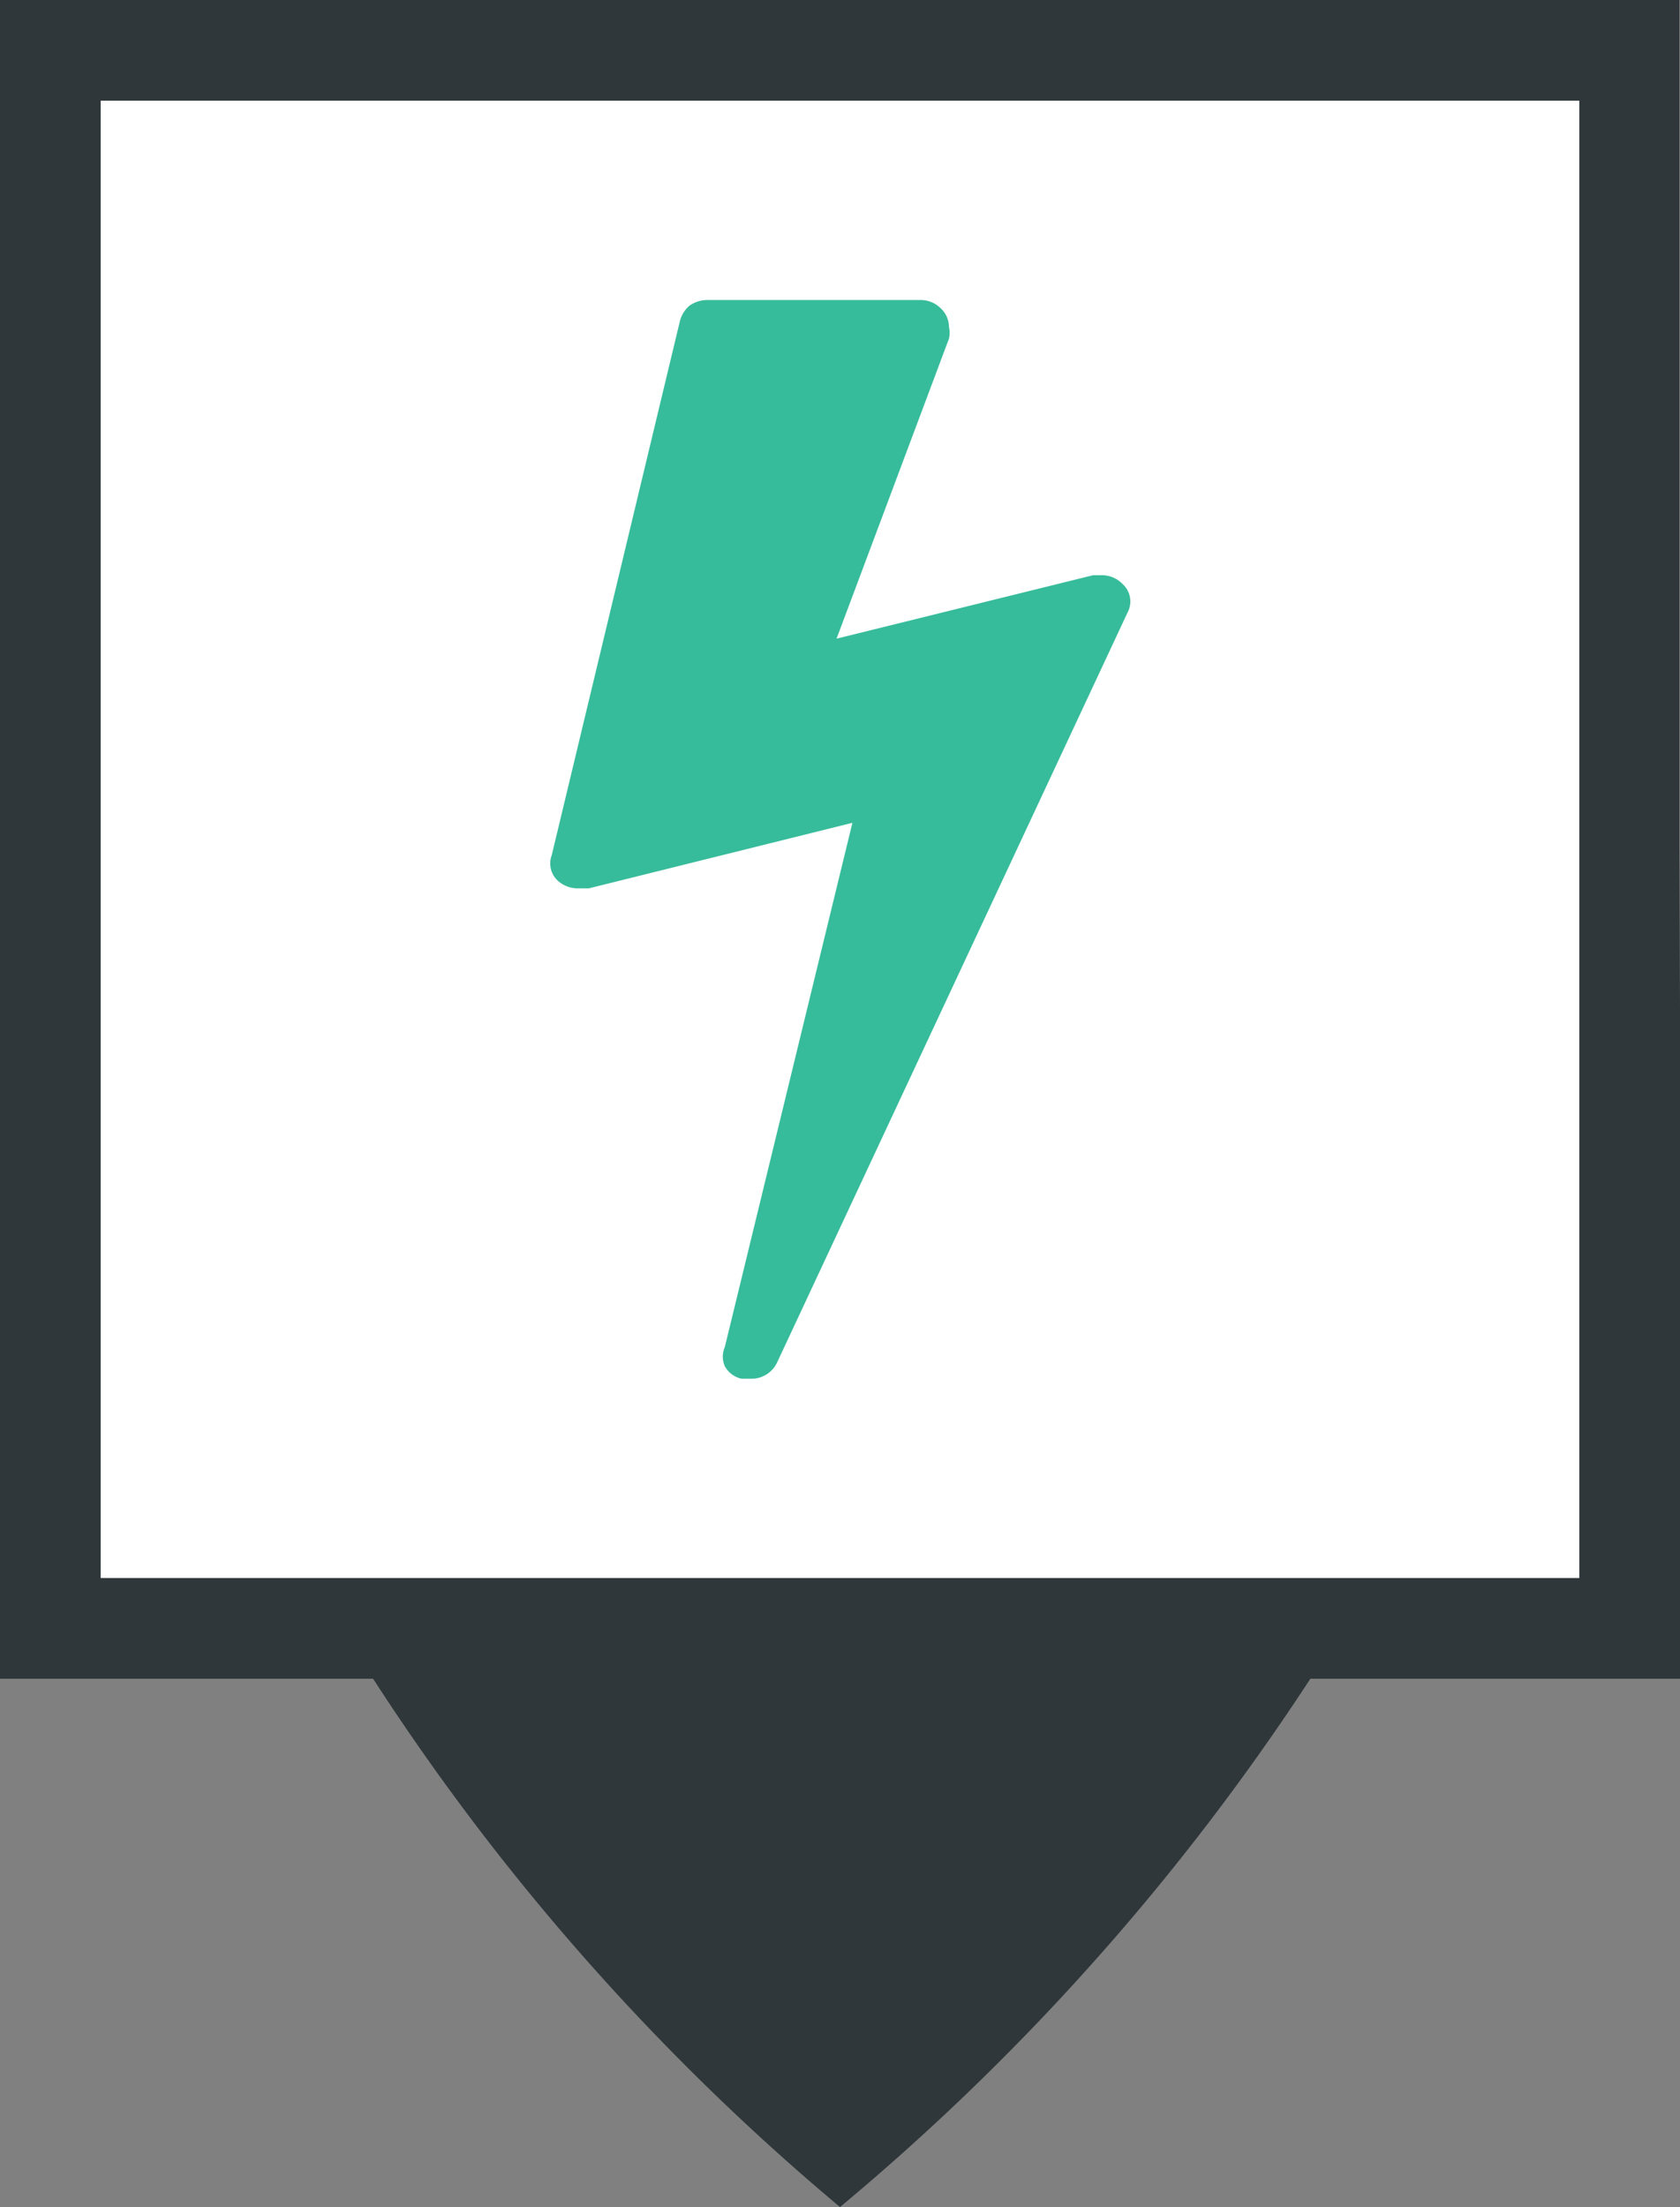
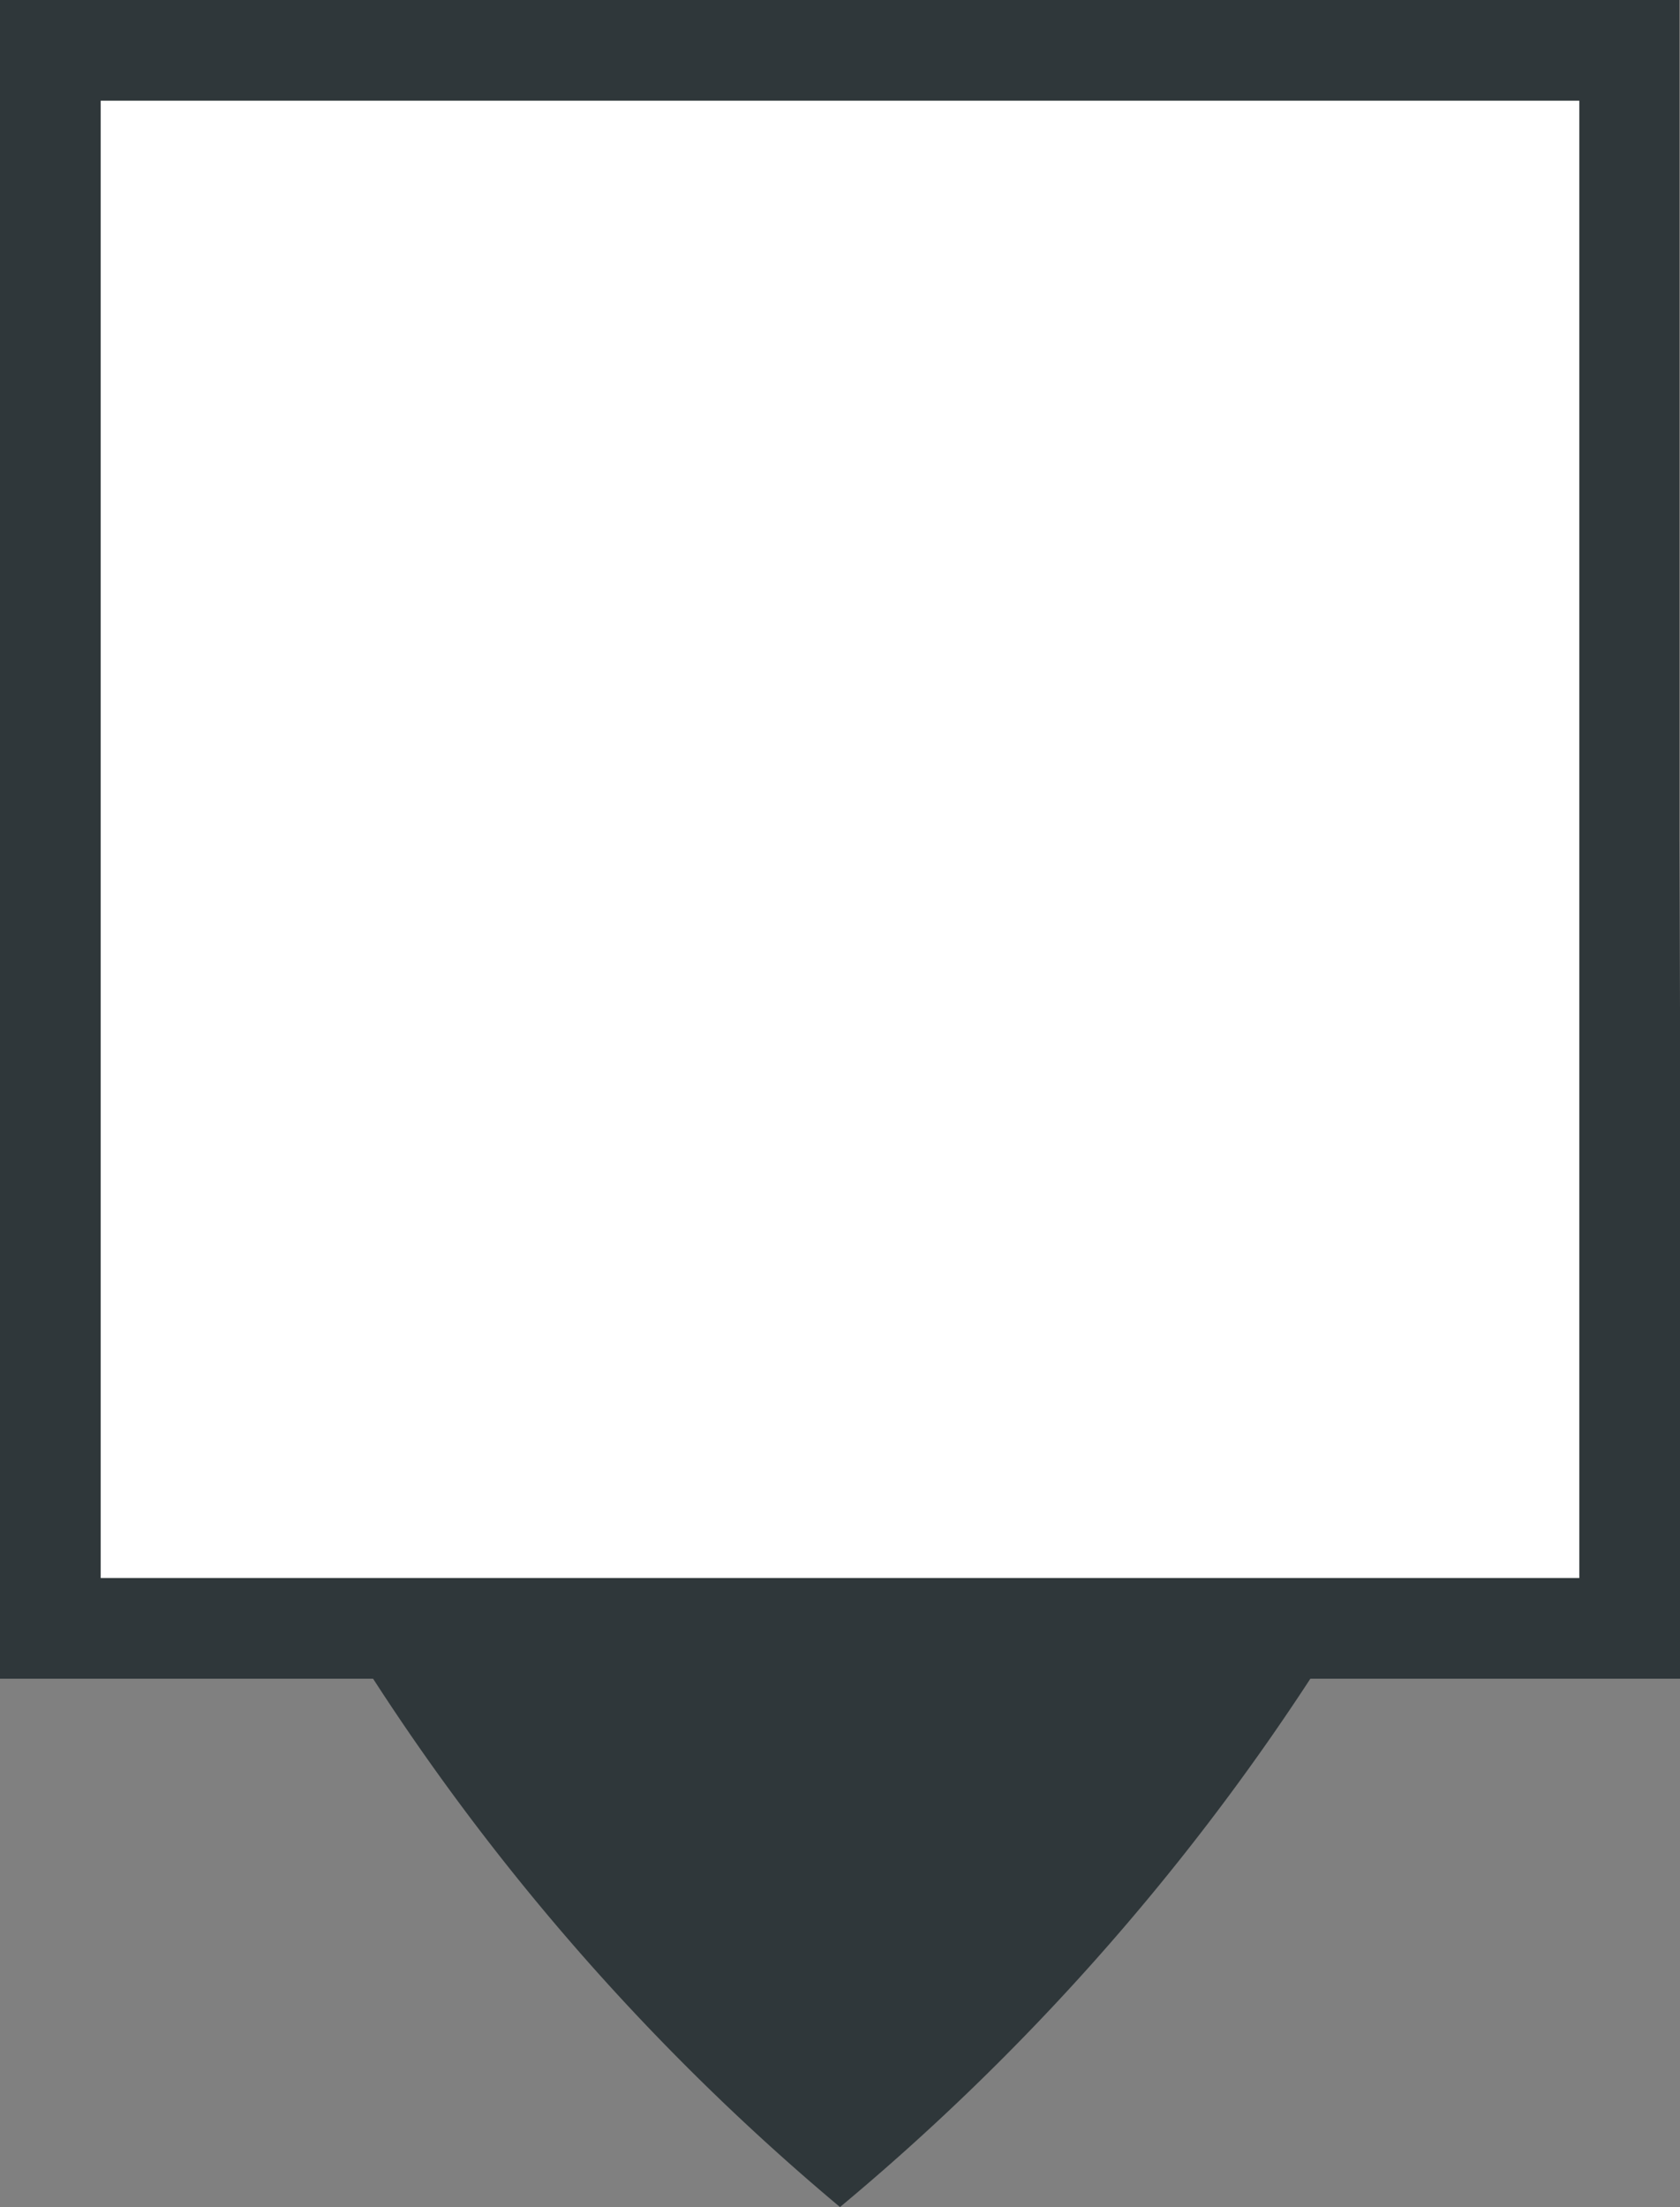
<svg xmlns="http://www.w3.org/2000/svg" viewBox="0 0 24.36 32">
  <rect x="0" y="0" width="24.36" height="32" fill="#808080" stroke="none" />
  <defs>
    <style>.cls-1{fill:#2f373a;}.cls-2{fill:#fff;}.cls-3{fill:#37bc9b;}</style>
  </defs>
  <title>ElectroV</title>
  <g id="Calque_2" data-name="Calque 2">
    <g id="Calque_1-2" data-name="Calque 1">
      <path class="cls-1" d="M24.35,12.19h0V0H0V24.34H5.41A34.2,34.2,0,0,0,12.18,32,34.49,34.49,0,0,0,19,24.34h5.4Z" />
      <rect class="cls-2" x="1.46" y="1.46" width="21.44" height="21.42" />
-       <path class="cls-3" d="M16.28,8.47a.34.34,0,0,1,.07.41L11.27,19.75a.41.41,0,0,1-.39.24l-.13,0a.37.37,0,0,1-.24-.18.35.35,0,0,1,0-.28l1.85-7.6-3.82.95H8.39a.43.43,0,0,1-.29-.1A.34.34,0,0,1,8,12.4L9.86,4.65A.44.44,0,0,1,10,4.43a.45.45,0,0,1,.26-.08h3.08a.41.41,0,0,1,.3.12.37.37,0,0,1,.12.27.38.38,0,0,1,0,.17L12.13,9.26l3.72-.92.11,0A.42.42,0,0,1,16.28,8.47Z" />
    </g>
  </g>
</svg>